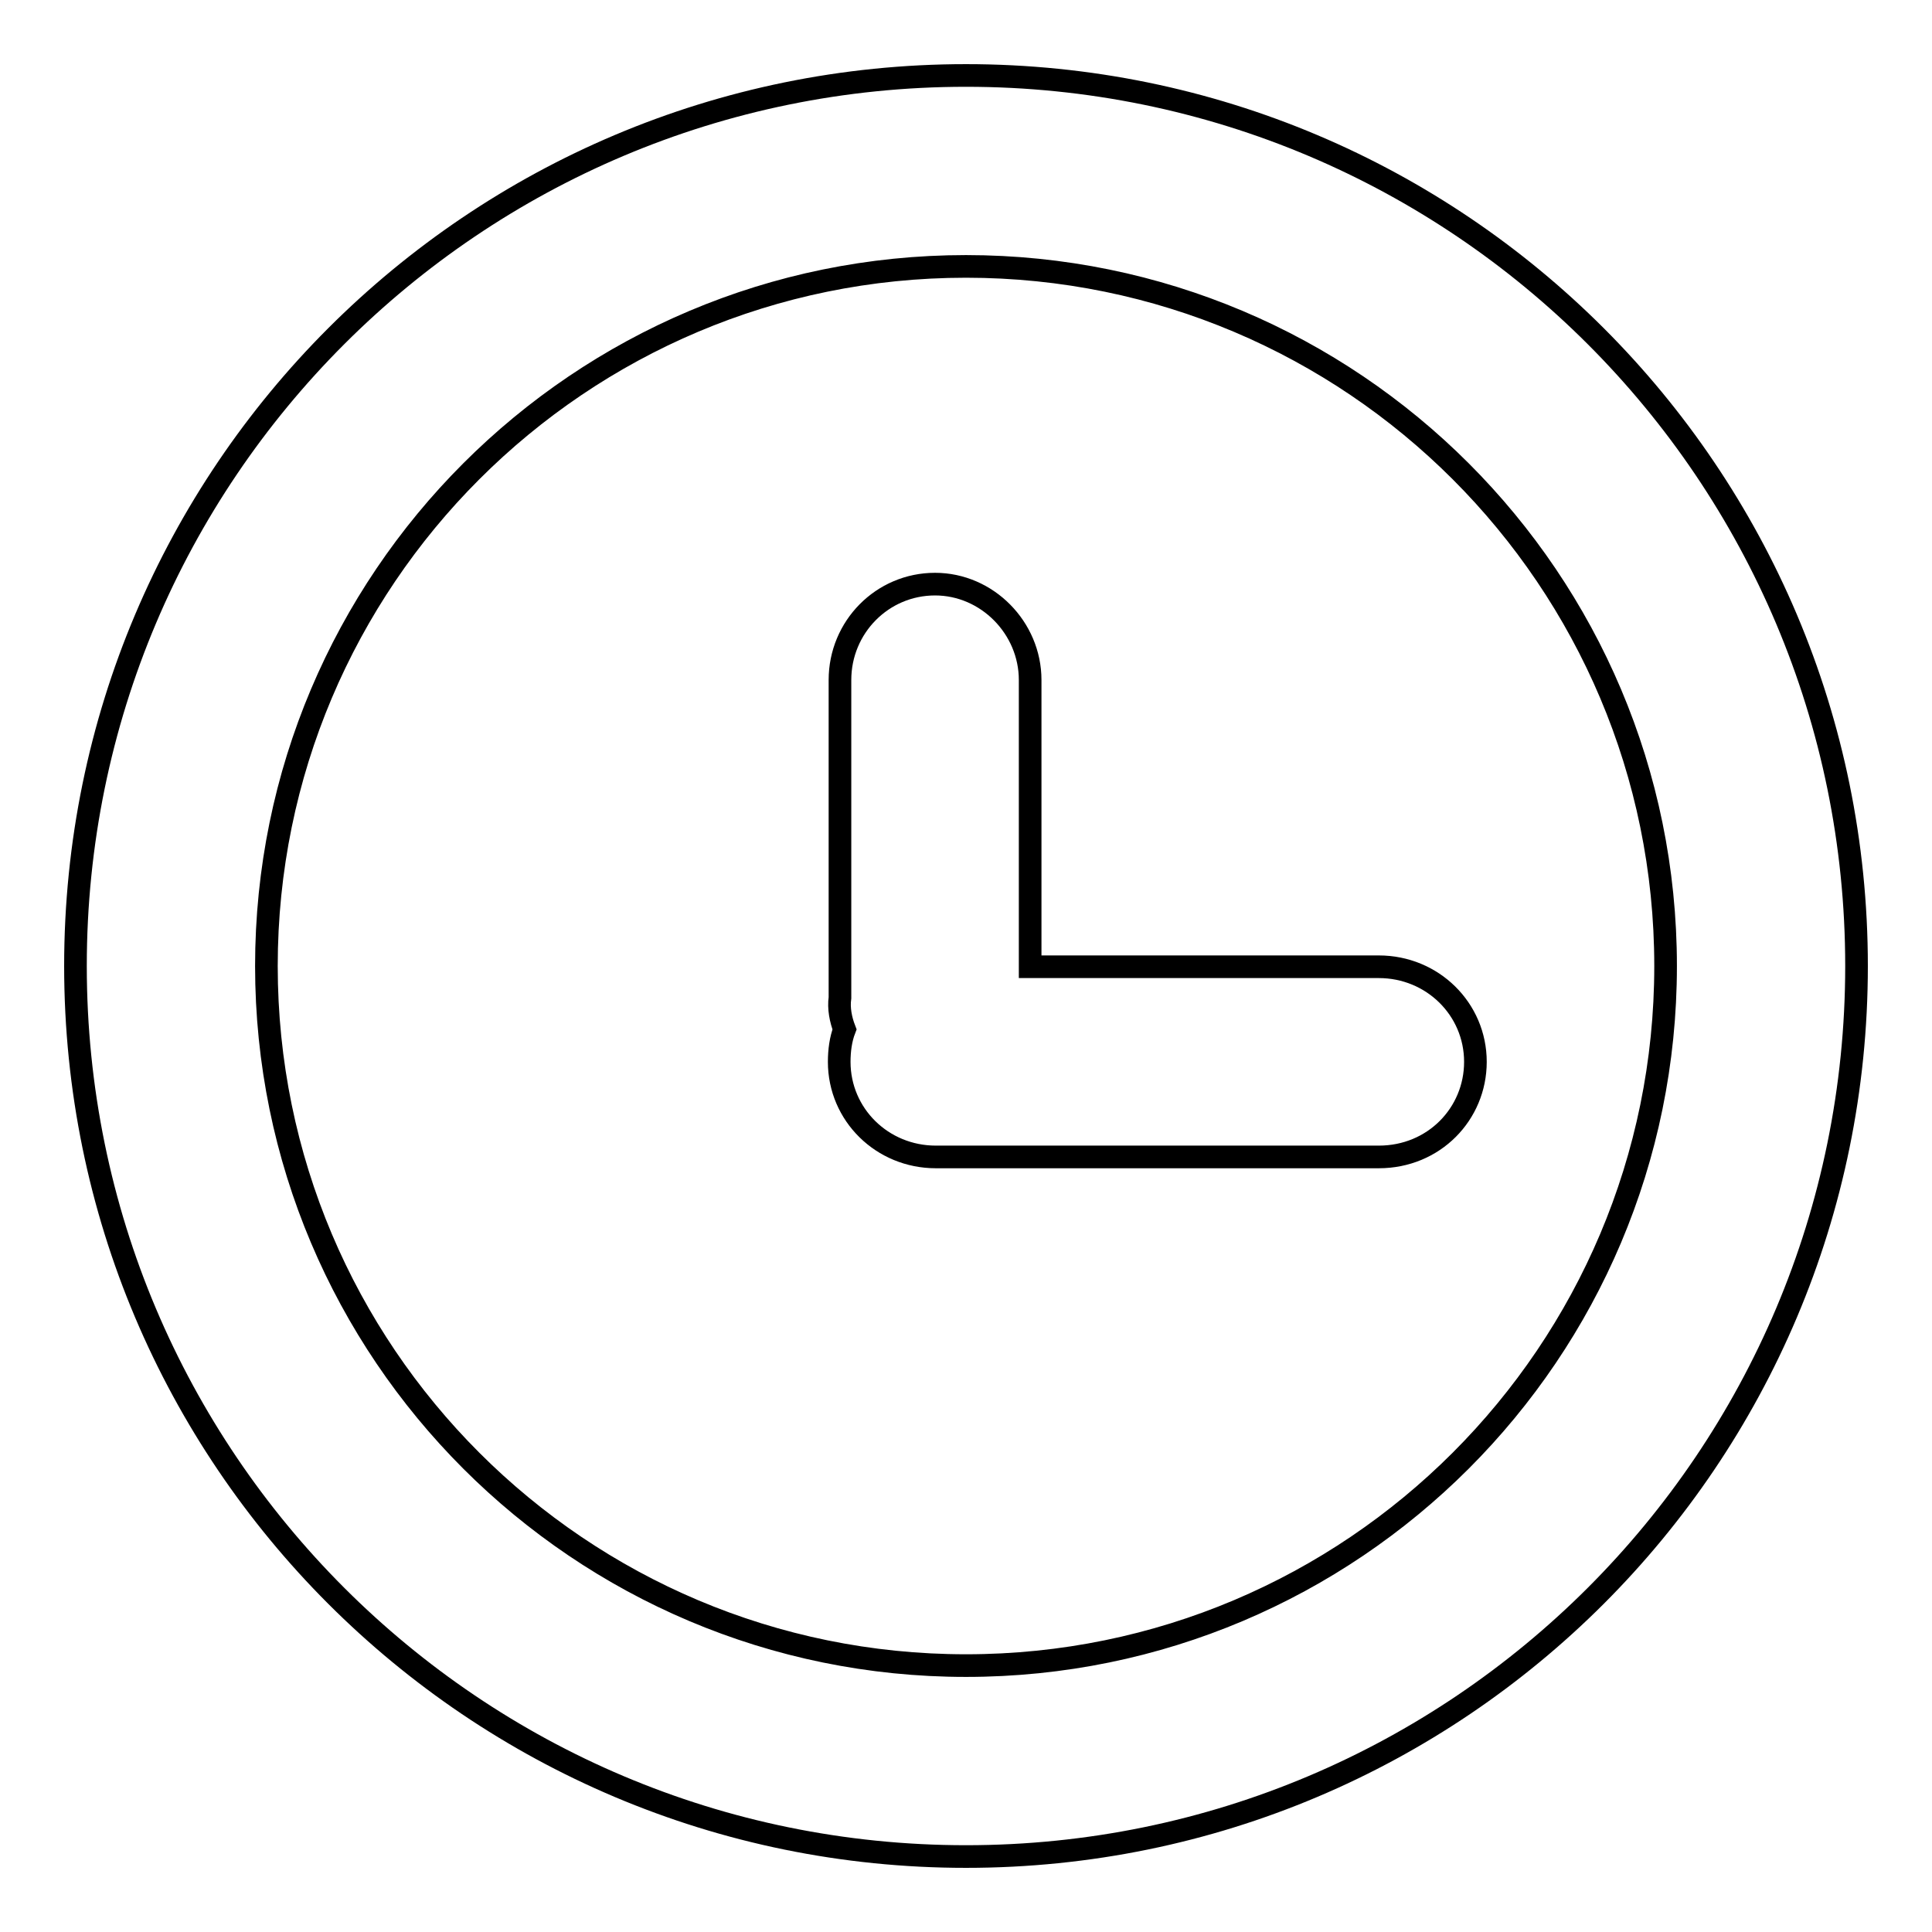
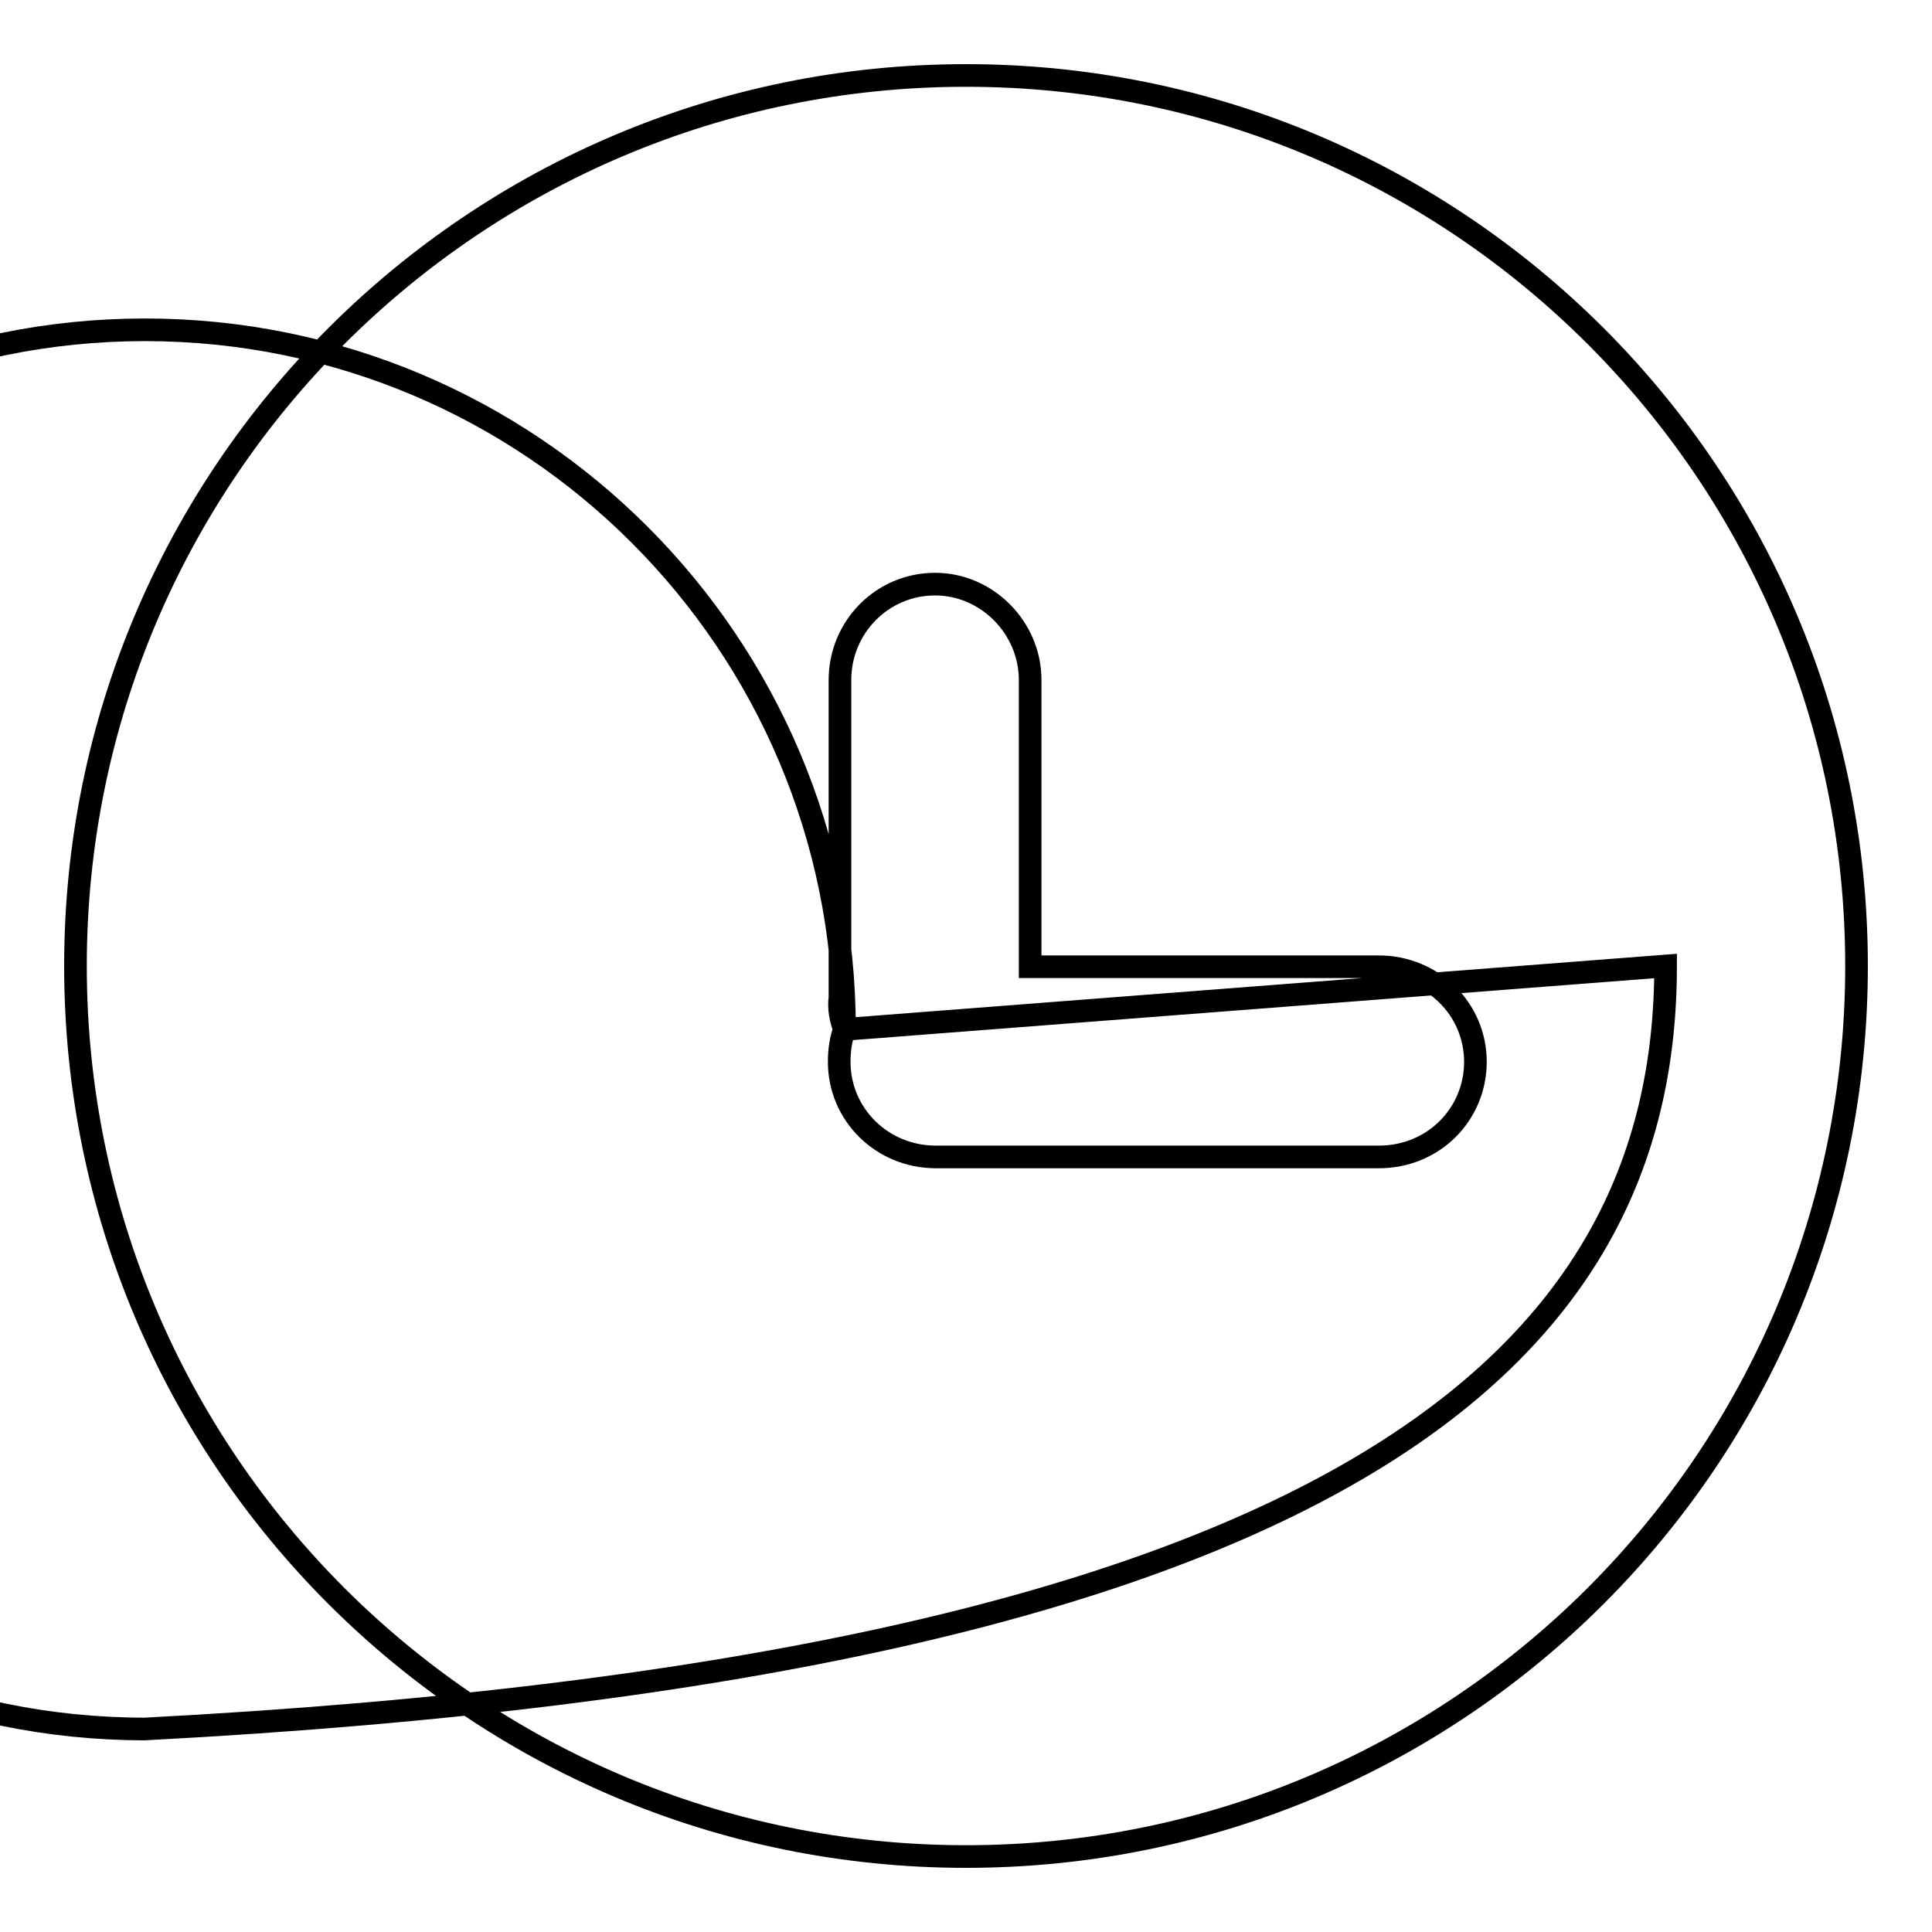
<svg xmlns="http://www.w3.org/2000/svg" version="1.1" x="0px" y="0px" viewBox="0 0 256 256" enable-background="new 0 0 256 256" xml:space="preserve">
  <g>
-     <path stroke-width="3" fill-opacity="0" stroke="#000000" d="M111.9,136.4c-0.5,1.3-0.7,2.8-0.7,4.3c0,7,5.7,12.6,12.8,12.6h58.7c7.3,0,12.8-5.7,12.8-12.6 c0-7-5.7-12.6-12.8-12.6h-46.2V90.1c0-6.9-5.7-12.7-12.6-12.7c-7,0-12.6,5.7-12.6,12.7v42.1C111.1,133.6,111.4,135.1,111.9,136.4z  M220.7,128c0-51.2-41.5-92.7-92.7-92.7c-51.2,0-92.7,41.5-92.7,92.7c0,51.2,41.5,92.7,92.7,92.7 C179.2,220.7,220.7,179.2,220.7,128z M10,128C10,62.8,62.8,10,128,10c65.2,0,118,52.8,118,118c0,65.2-52.8,118-118,118 C62.8,246,10,193.2,10,128z" />
+     <path stroke-width="3" fill-opacity="0" stroke="#000000" d="M111.9,136.4c-0.5,1.3-0.7,2.8-0.7,4.3c0,7,5.7,12.6,12.8,12.6h58.7c7.3,0,12.8-5.7,12.8-12.6 c0-7-5.7-12.6-12.8-12.6h-46.2V90.1c0-6.9-5.7-12.7-12.6-12.7c-7,0-12.6,5.7-12.6,12.7v42.1C111.1,133.6,111.4,135.1,111.9,136.4z  c0-51.2-41.5-92.7-92.7-92.7c-51.2,0-92.7,41.5-92.7,92.7c0,51.2,41.5,92.7,92.7,92.7 C179.2,220.7,220.7,179.2,220.7,128z M10,128C10,62.8,62.8,10,128,10c65.2,0,118,52.8,118,118c0,65.2-52.8,118-118,118 C62.8,246,10,193.2,10,128z" />
  </g>
</svg>